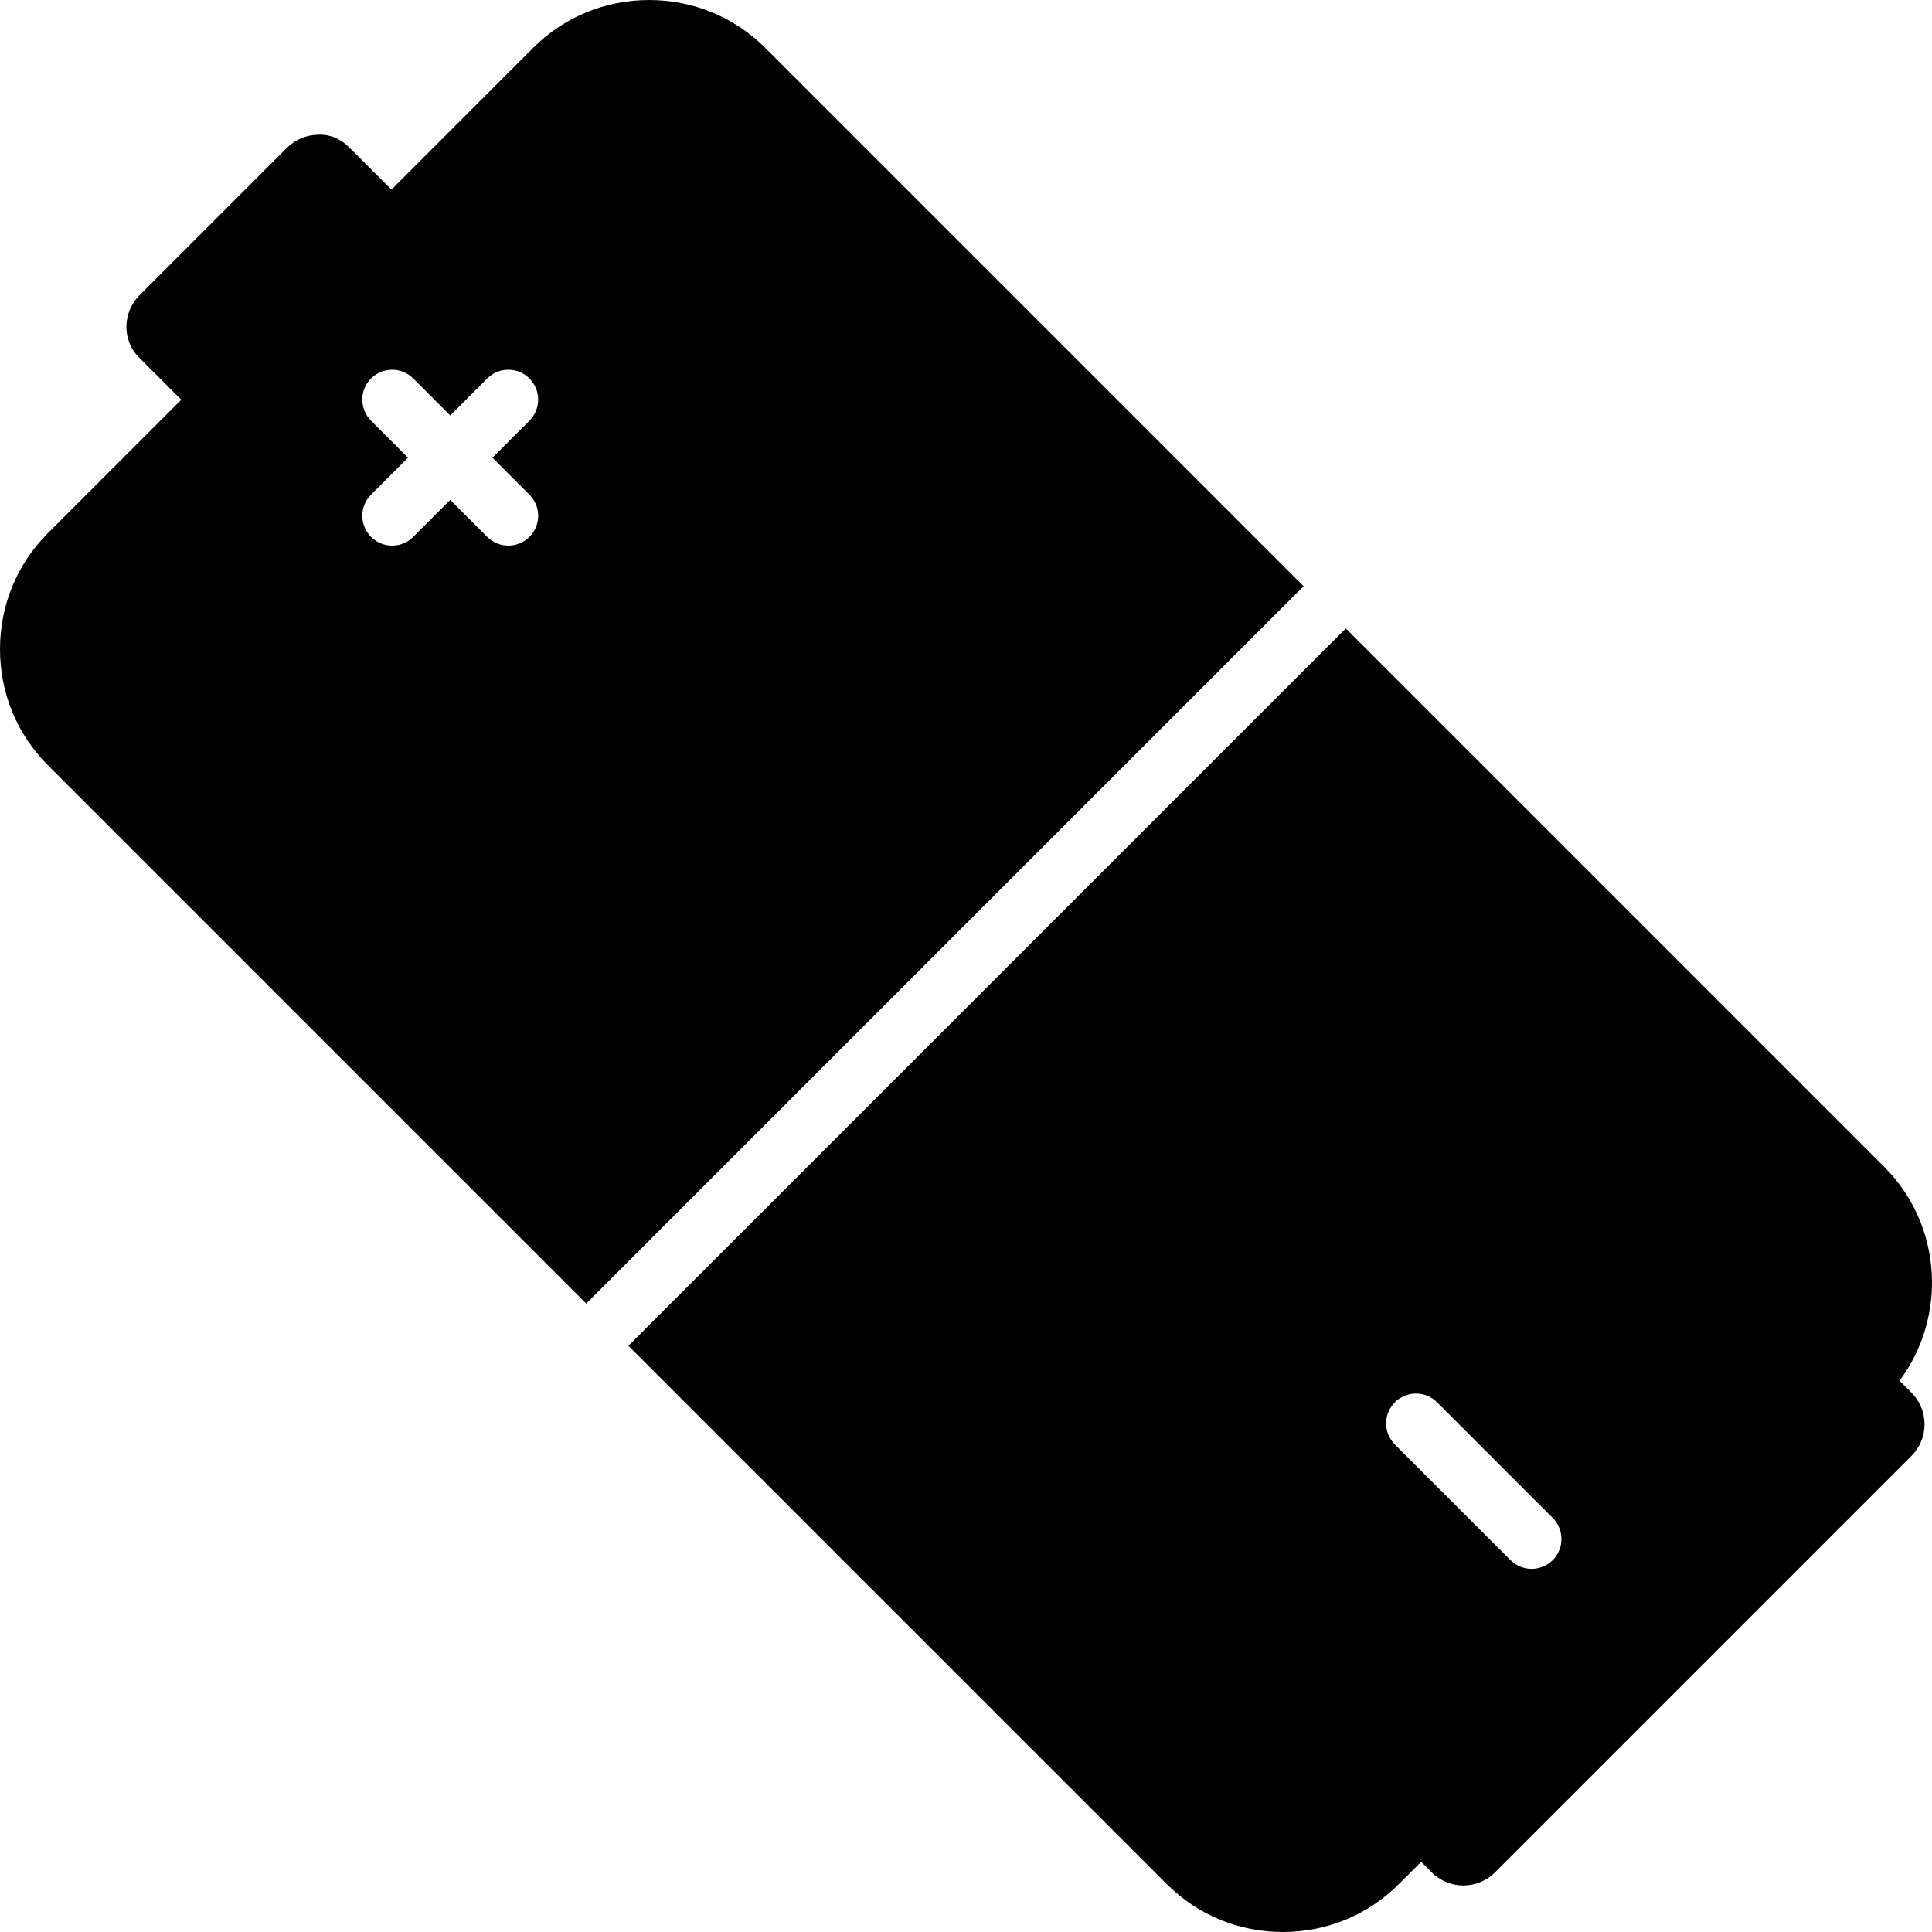
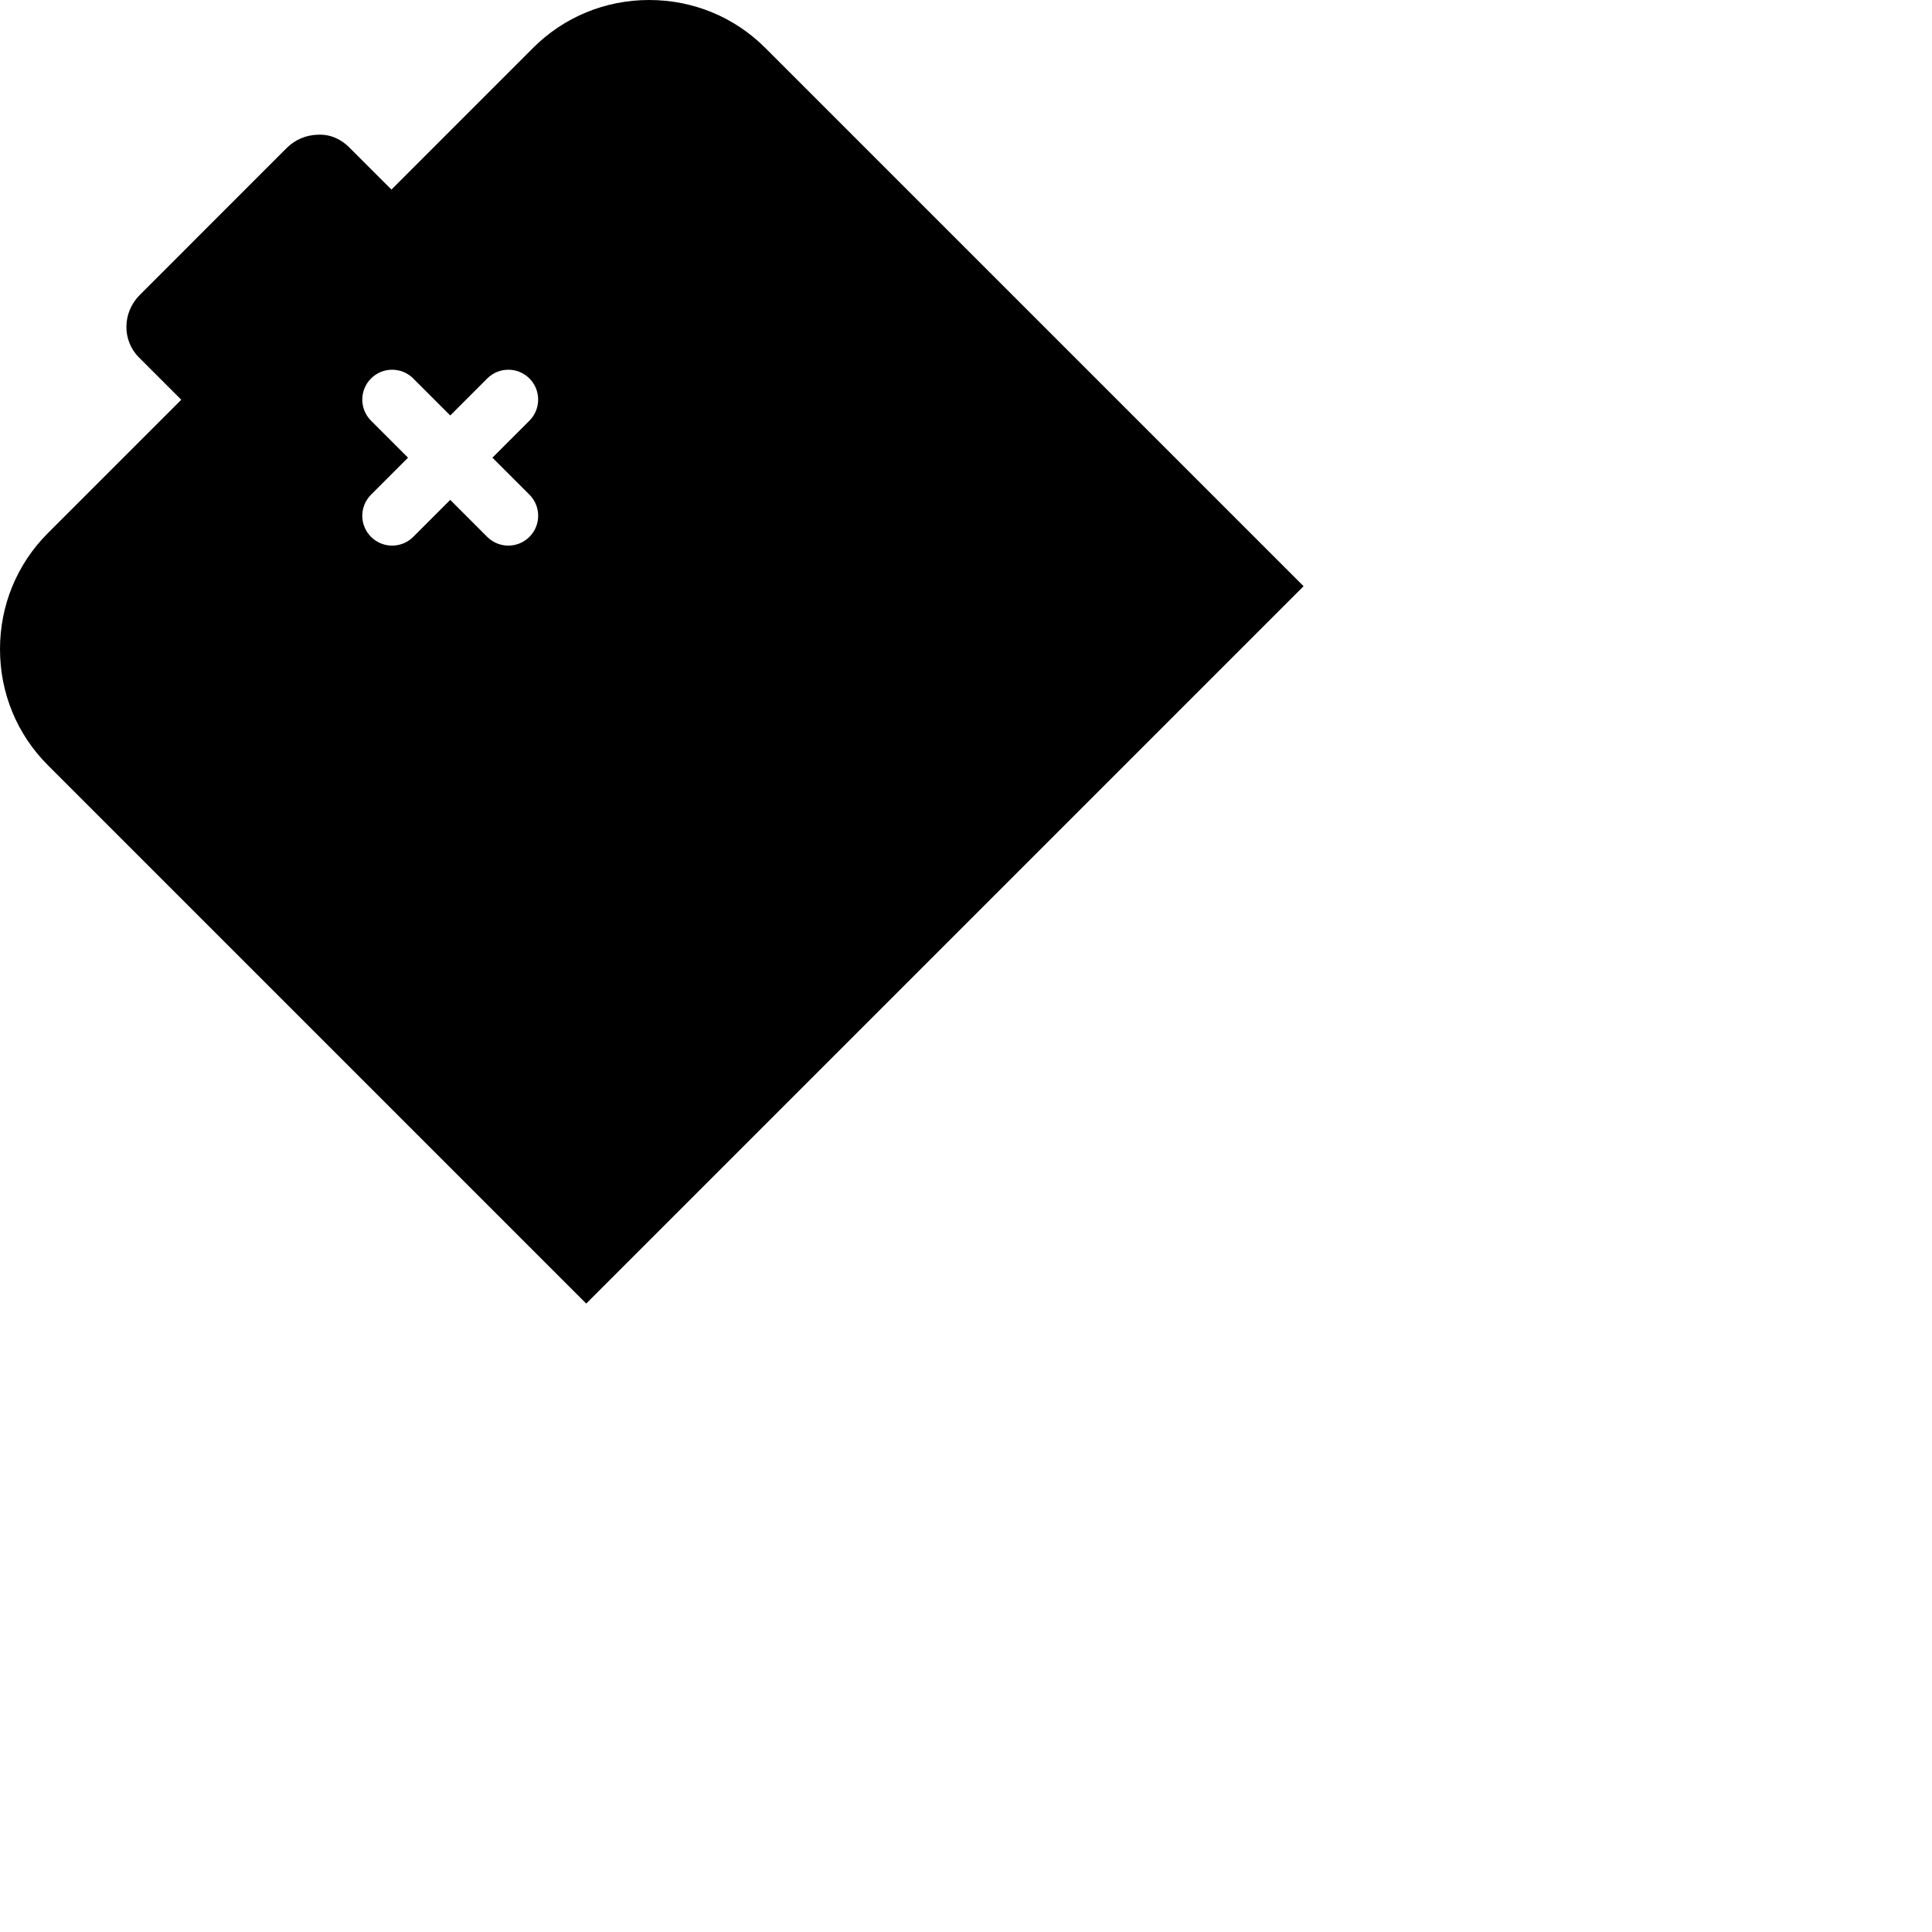
<svg xmlns="http://www.w3.org/2000/svg" fill="#000000" height="800px" width="800px" version="1.1" id="Layer_1" viewBox="0 0 504.002 504.002" xml:space="preserve">
  <g>
    <g>
-       <path d="M495.54,360.181c12.48-16.752,11.172-40.608-4.032-55.812L351.08,163.937l-187.144,187.14l140.432,140.428    c8.056,8.056,18.808,12.496,30.276,12.496c11.472,0,22.228-4.44,30.28-12.496l5.812-5.808l2.752,2.752    c2.276,2.276,5.268,3.416,8.256,3.416c2.988,0,5.976-1.136,8.256-3.416l108.64-108.644c2.2-2.196,3.416-5.128,3.416-8.256    c0-3.12-1.216-6.06-3.416-8.252L495.54,360.181z M405.056,406.993c-1.524,1.52-3.516,2.276-5.508,2.276s-3.984-0.756-5.504-2.276    l-30.164-30.168c-3.044-3.04-3.044-7.968,0-11.004c3.036-3.048,7.964-3.048,11.004,0l30.172,30.16    C408.092,399.021,408.092,403.945,405.056,406.993z" />
-     </g>
+       </g>
  </g>
  <g>
    <g>
      <path d="M199.632,12.493c-8.056-8.056-18.812-12.492-30.28-12.492c-11.468,0-22.224,4.436-30.28,12.492l-36.956,36.964    l-11.06-11.056c-2.16-2.16-4.98-3.432-8.176-3.252c-3.052,0.072-5.932,1.304-8.108,3.484L36.464,76.945    c-4.556,4.548-4.664,11.852-0.232,16.28l11.056,11.06L12.5,139.069C4.44,147.125,0,157.881,0,169.353    c0,11.468,4.436,22.224,12.496,30.272l140.428,140.436l187.14-187.14L199.632,12.493z M138.112,140.053    c-1.524,1.52-3.516,2.28-5.504,2.28c-1.992,0-3.984-0.76-5.508-2.28l-9.648-9.652l-9.652,9.652c-1.516,1.52-3.508,2.28-5.5,2.28    c-1.996,0-3.992-0.76-5.508-2.28c-3.044-3.044-3.044-7.964,0-11.012l9.648-9.648l-9.648-9.648c-3.044-3.048-3.044-7.972,0-11.012    c3.04-3.044,7.968-3.044,11.008,0l9.652,9.652l9.648-9.652c3.044-3.044,7.976-3.044,11.012,0c3.036,3.04,3.036,7.964,0,11.012    l-9.652,9.648l9.652,9.648C141.152,132.085,141.152,137.009,138.112,140.053z" />
    </g>
  </g>
</svg>